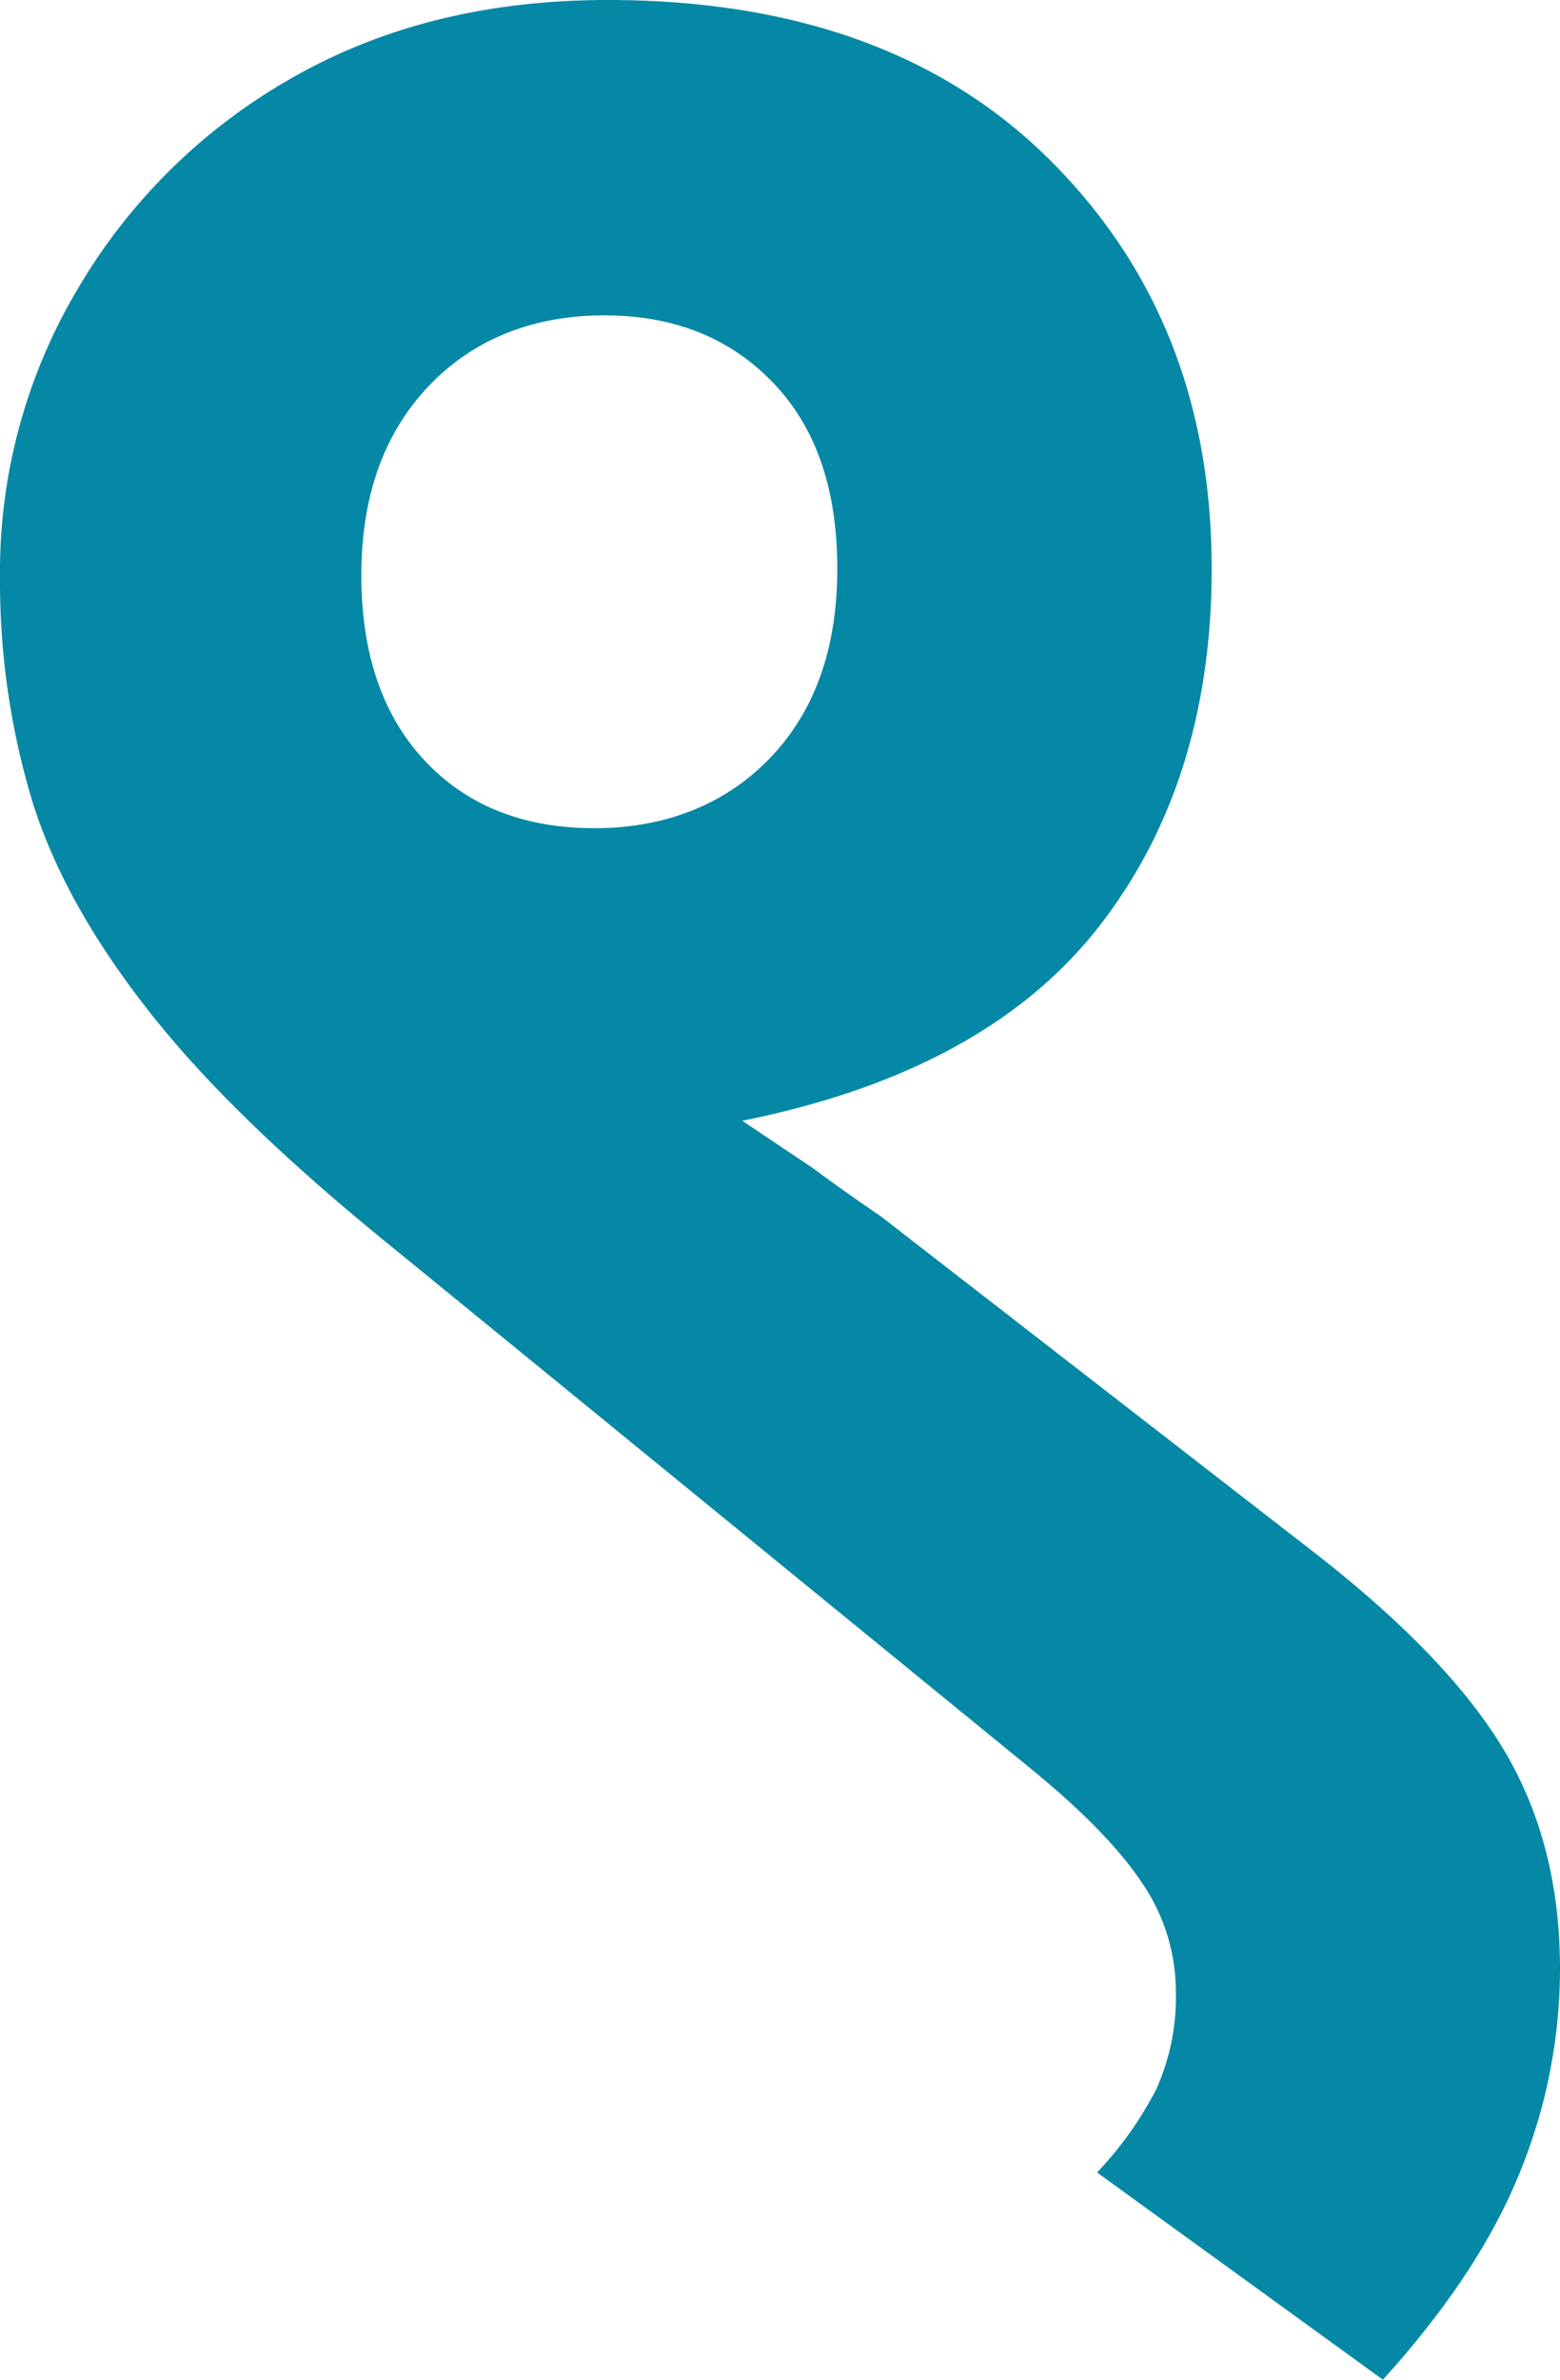
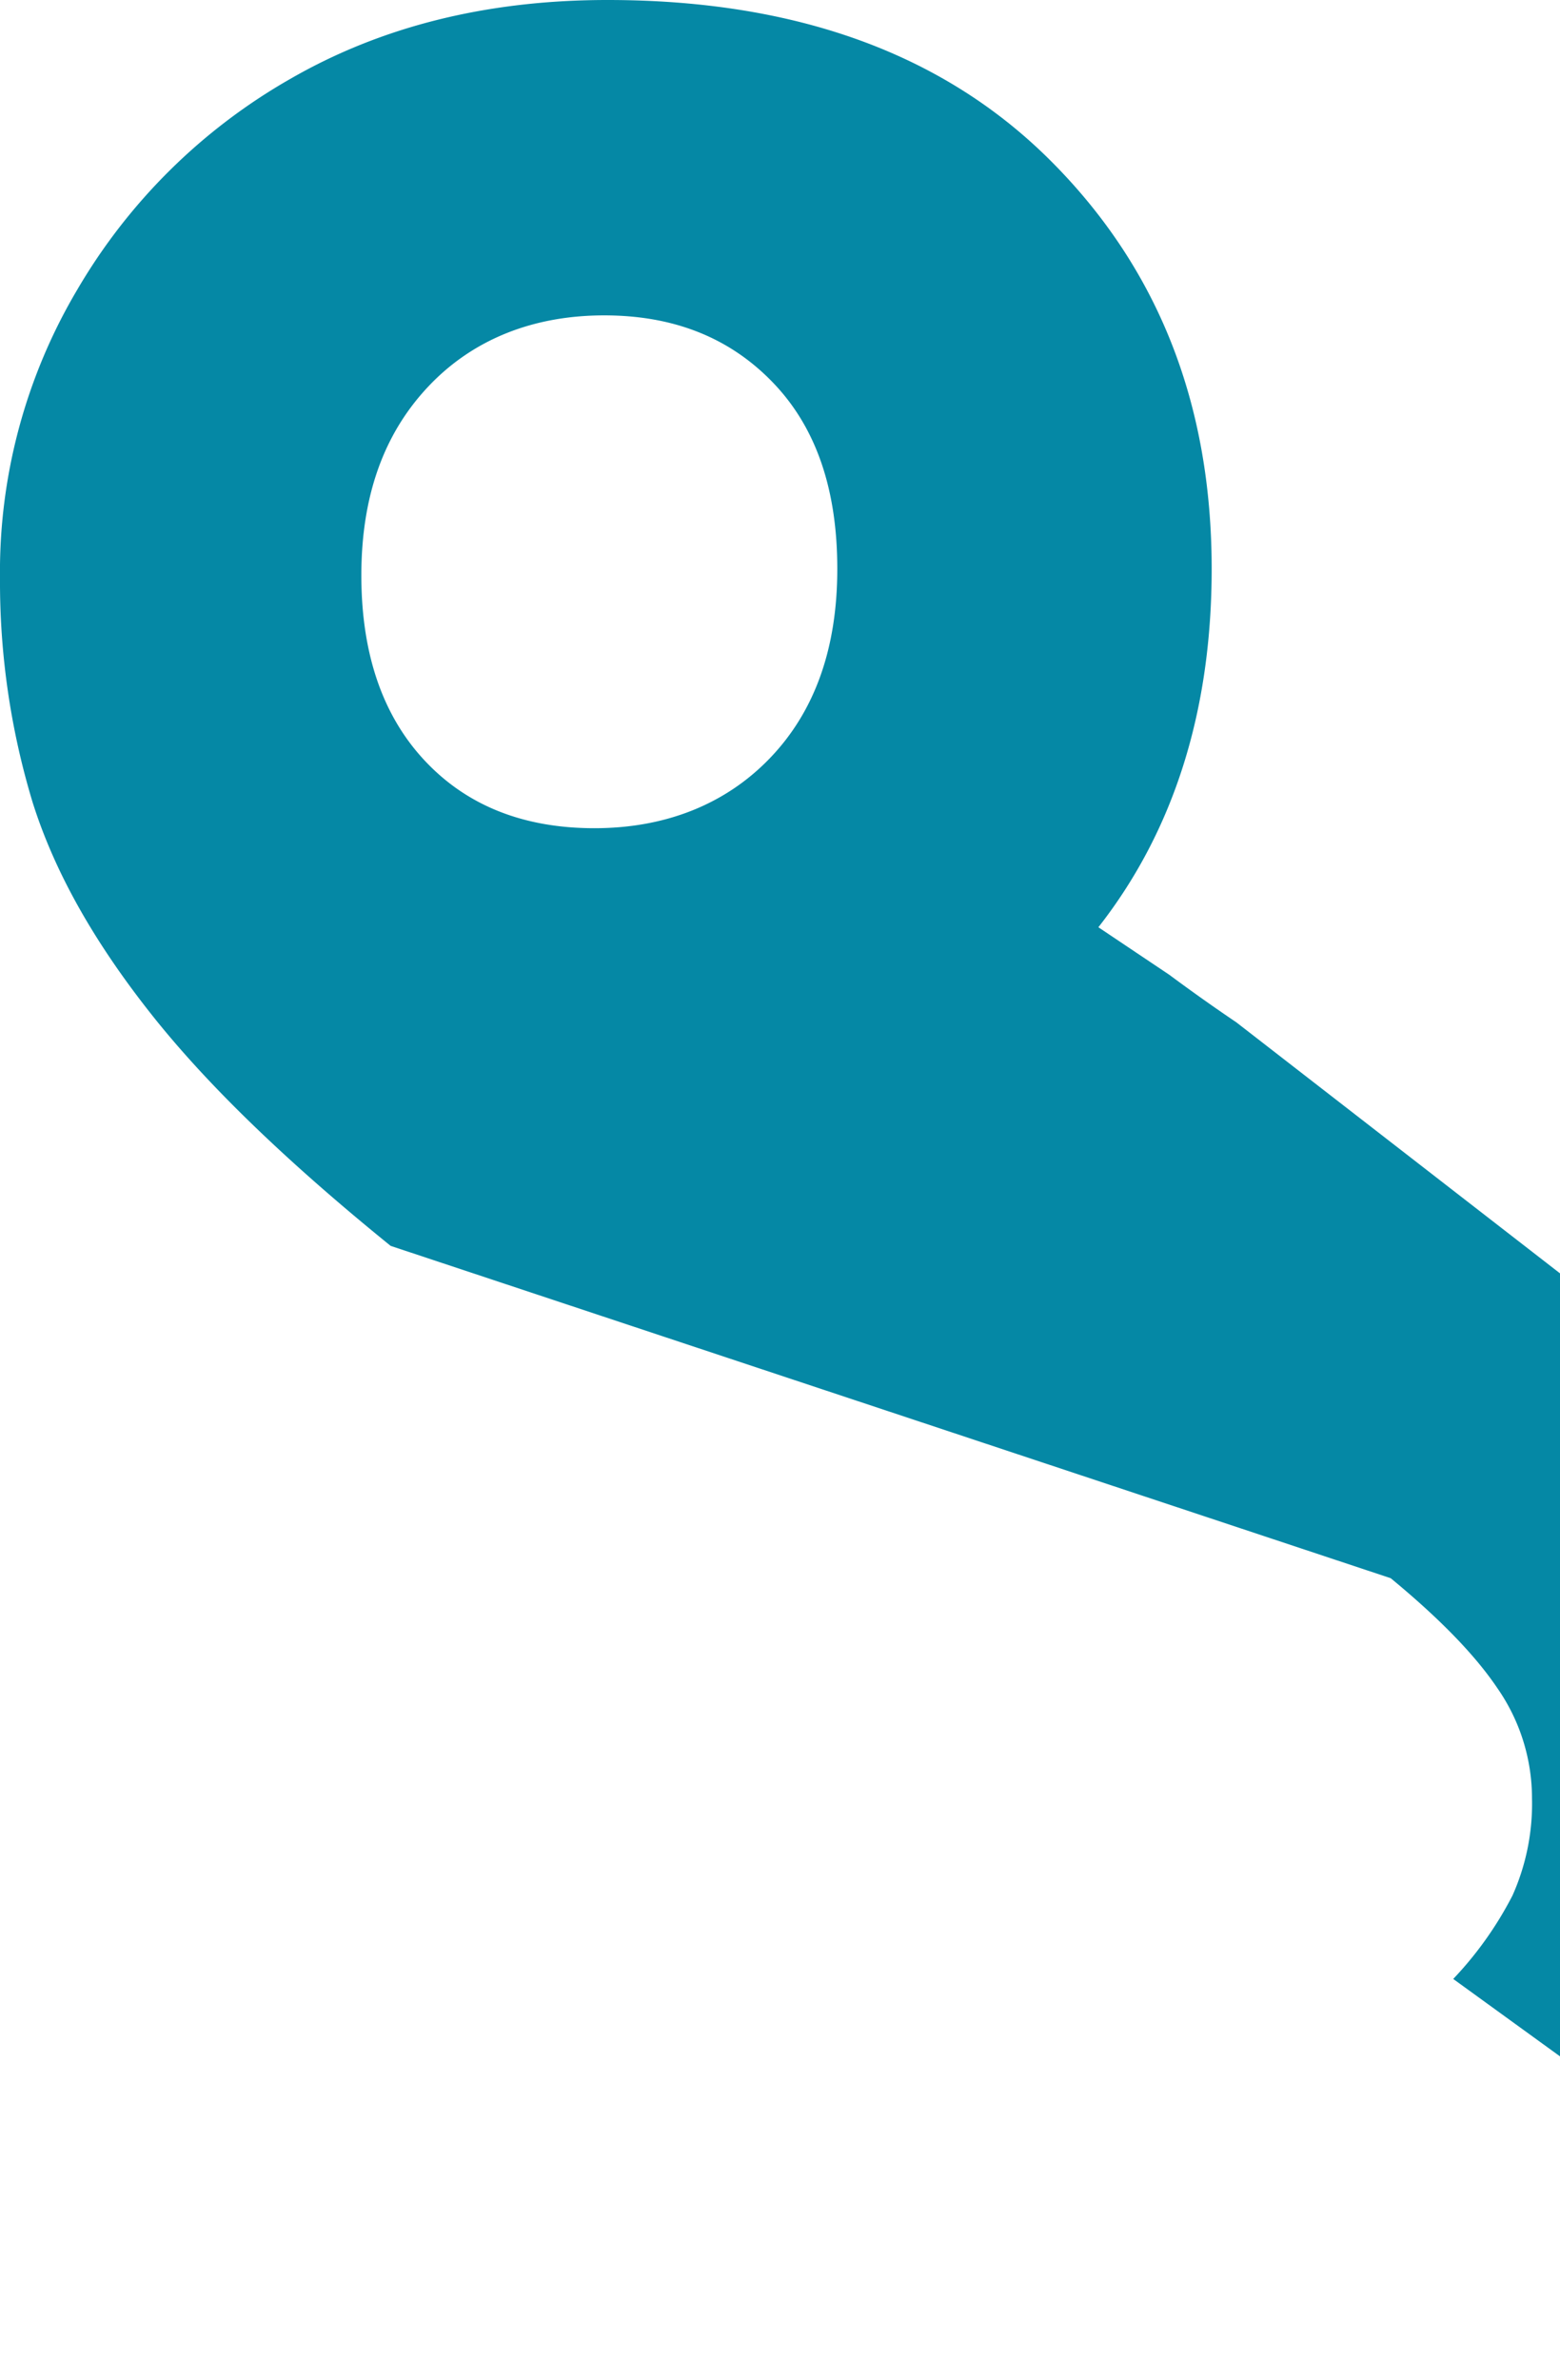
<svg xmlns="http://www.w3.org/2000/svg" viewBox="0 0 239.6 365.2">
  <defs>
    <style>.cls-1{fill:#0588a5;}</style>
  </defs>
  <g id="Layer_2" data-name="Layer 2">
    <g id="Layer_1-2" data-name="Layer 1">
-       <path class="cls-1" d="M0,88.8A84.9,84.9,0,0,1,11.9,44.4,88.9,88.9,0,0,1,44.6,12.1Q65.6,0,93.3,0q43.4,0,68.1,24.7c16.5,16.5,24.7,37.3,24.7,62.6,0,21.8-5.8,40.2-17.4,55S138.9,167,114,172l10.9,7.3c3.5,2.6,6.9,5,10.3,7.3l67.1,52c13.8,10.8,23.4,20.9,29,30.5s8.3,20.6,8.3,33.1a82.7,82.7,0,0,1-6.3,31.5c-4.2,10.3-11.2,20.8-20.9,31.5l-43.9-31.8a55.3,55.3,0,0,0,9.1-12.8,34.5,34.5,0,0,0,3-14.9,29.6,29.6,0,0,0-5.3-16.9c-3.5-5.2-9-10.8-16.4-16.9L60,191.2c-15.8-12.8-28.1-24.6-36.8-35.6S8.4,133.9,5,123.1A116.6,116.6,0,0,1,0,88.8Zm55.5-.5c0,12.1,3.3,21.6,9.8,28.5s15.2,10.3,26,10.3,20.1-3.6,27-10.8,10.3-16.9,10.3-29-3.2-21.6-9.8-28.5-15.2-10.4-26-10.4S72.7,52,65.8,59.3,55.5,76.2,55.5,88.3Z" />
+       <path class="cls-1" d="M0,88.8A84.9,84.9,0,0,1,11.9,44.4,88.9,88.9,0,0,1,44.6,12.1Q65.6,0,93.3,0q43.4,0,68.1,24.7c16.5,16.5,24.7,37.3,24.7,62.6,0,21.8-5.8,40.2-17.4,55l10.9,7.3c3.5,2.6,6.9,5,10.3,7.3l67.1,52c13.8,10.8,23.4,20.9,29,30.5s8.3,20.6,8.3,33.1a82.7,82.7,0,0,1-6.3,31.5c-4.2,10.3-11.2,20.8-20.9,31.5l-43.9-31.8a55.3,55.3,0,0,0,9.1-12.8,34.5,34.5,0,0,0,3-14.9,29.6,29.6,0,0,0-5.3-16.9c-3.5-5.2-9-10.8-16.4-16.9L60,191.2c-15.8-12.8-28.1-24.6-36.8-35.6S8.4,133.9,5,123.1A116.6,116.6,0,0,1,0,88.8Zm55.5-.5c0,12.1,3.3,21.6,9.8,28.5s15.2,10.3,26,10.3,20.1-3.6,27-10.8,10.3-16.9,10.3-29-3.2-21.6-9.8-28.5-15.2-10.4-26-10.4S72.7,52,65.8,59.3,55.5,76.2,55.5,88.3Z" />
    </g>
  </g>
</svg>